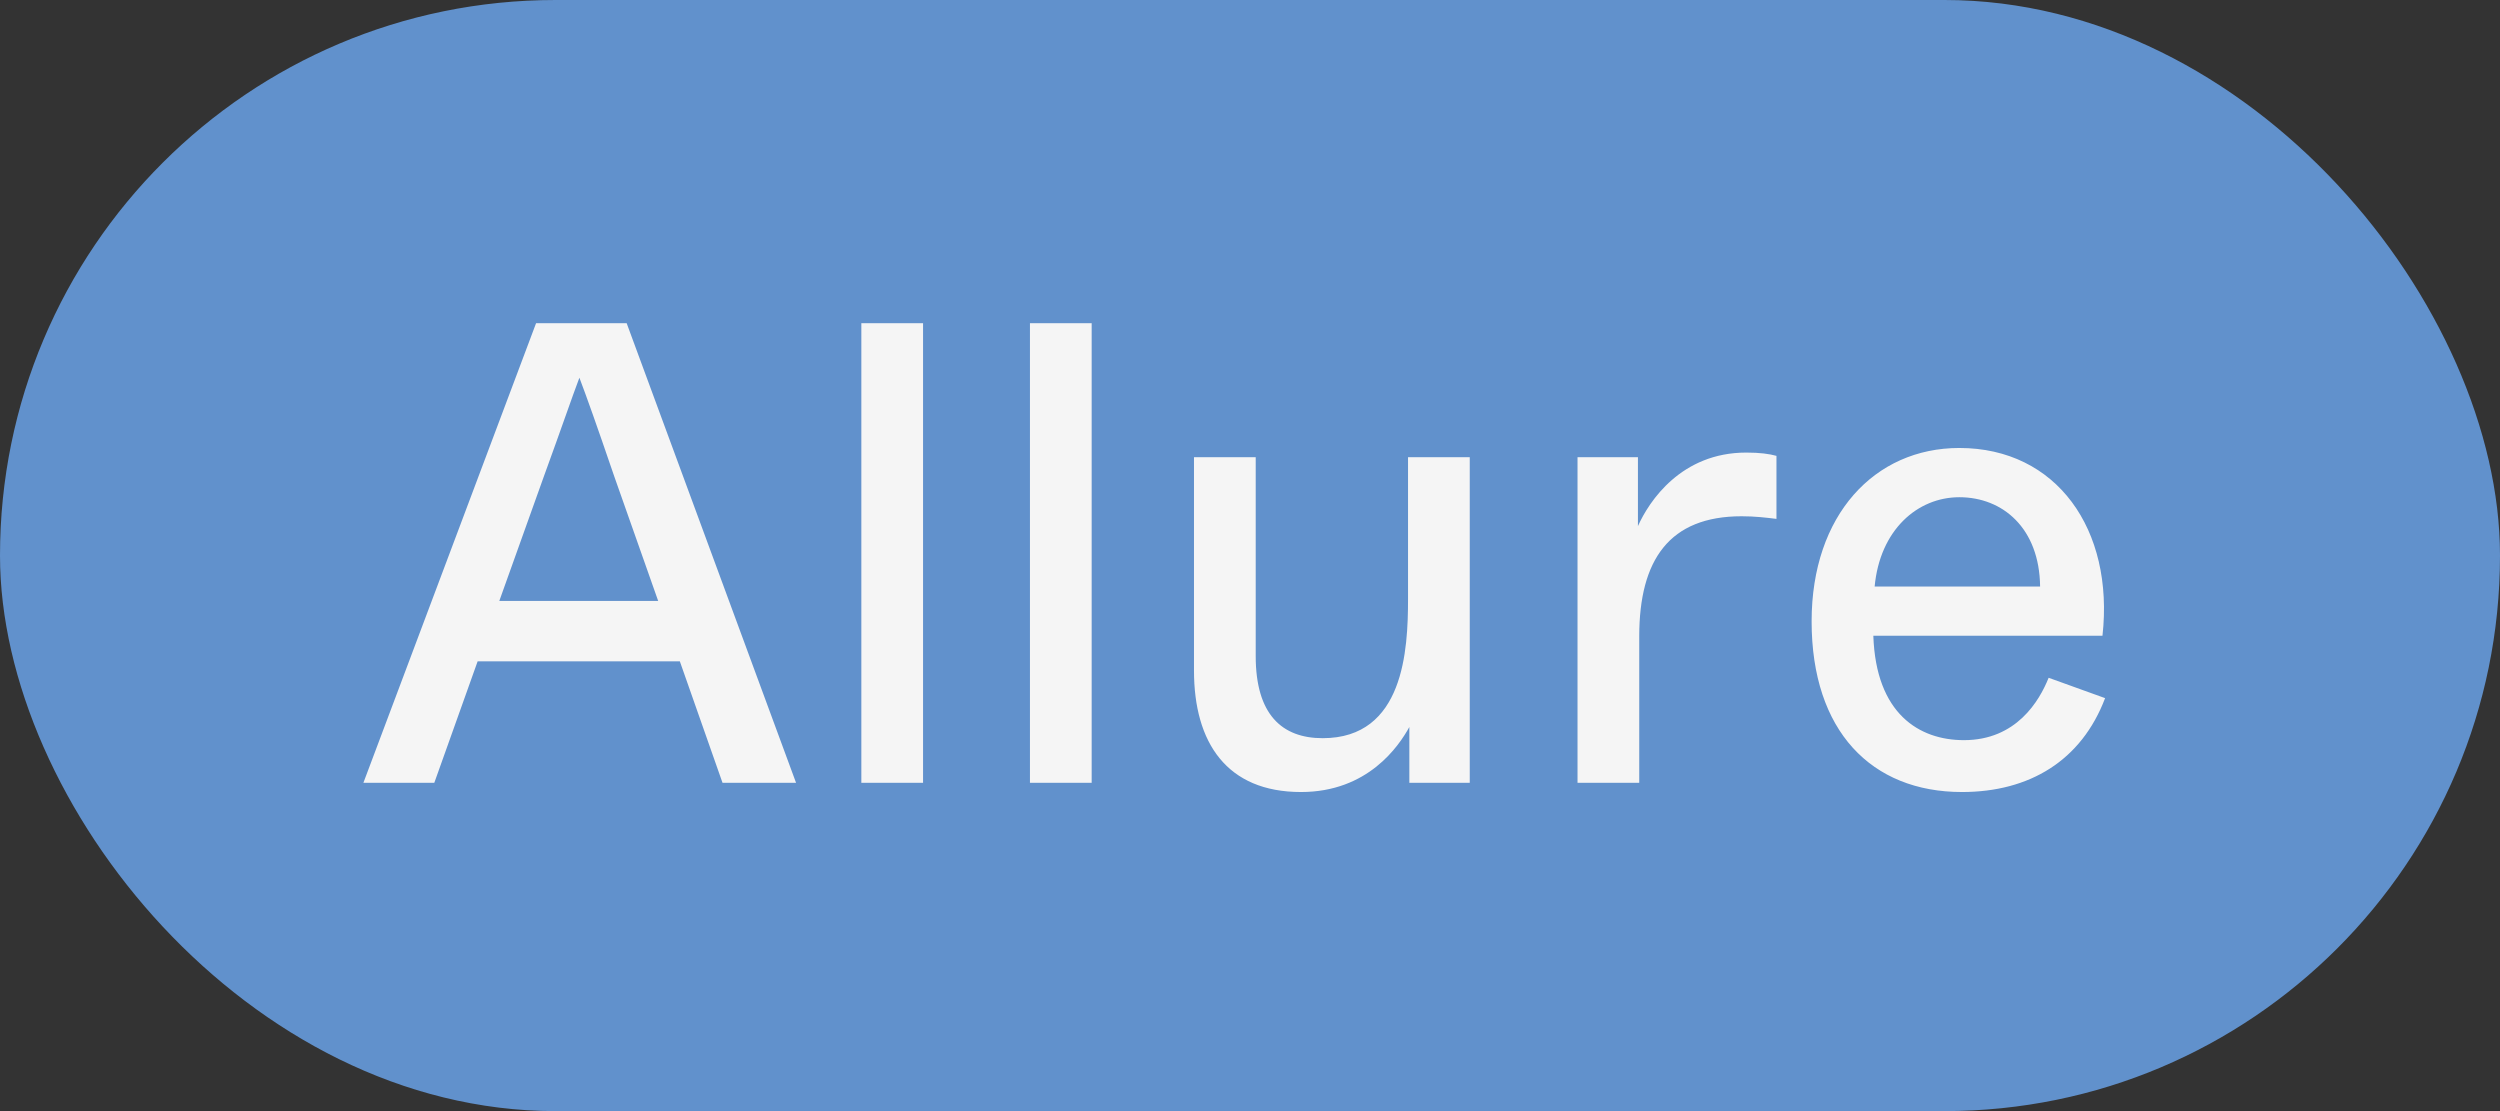
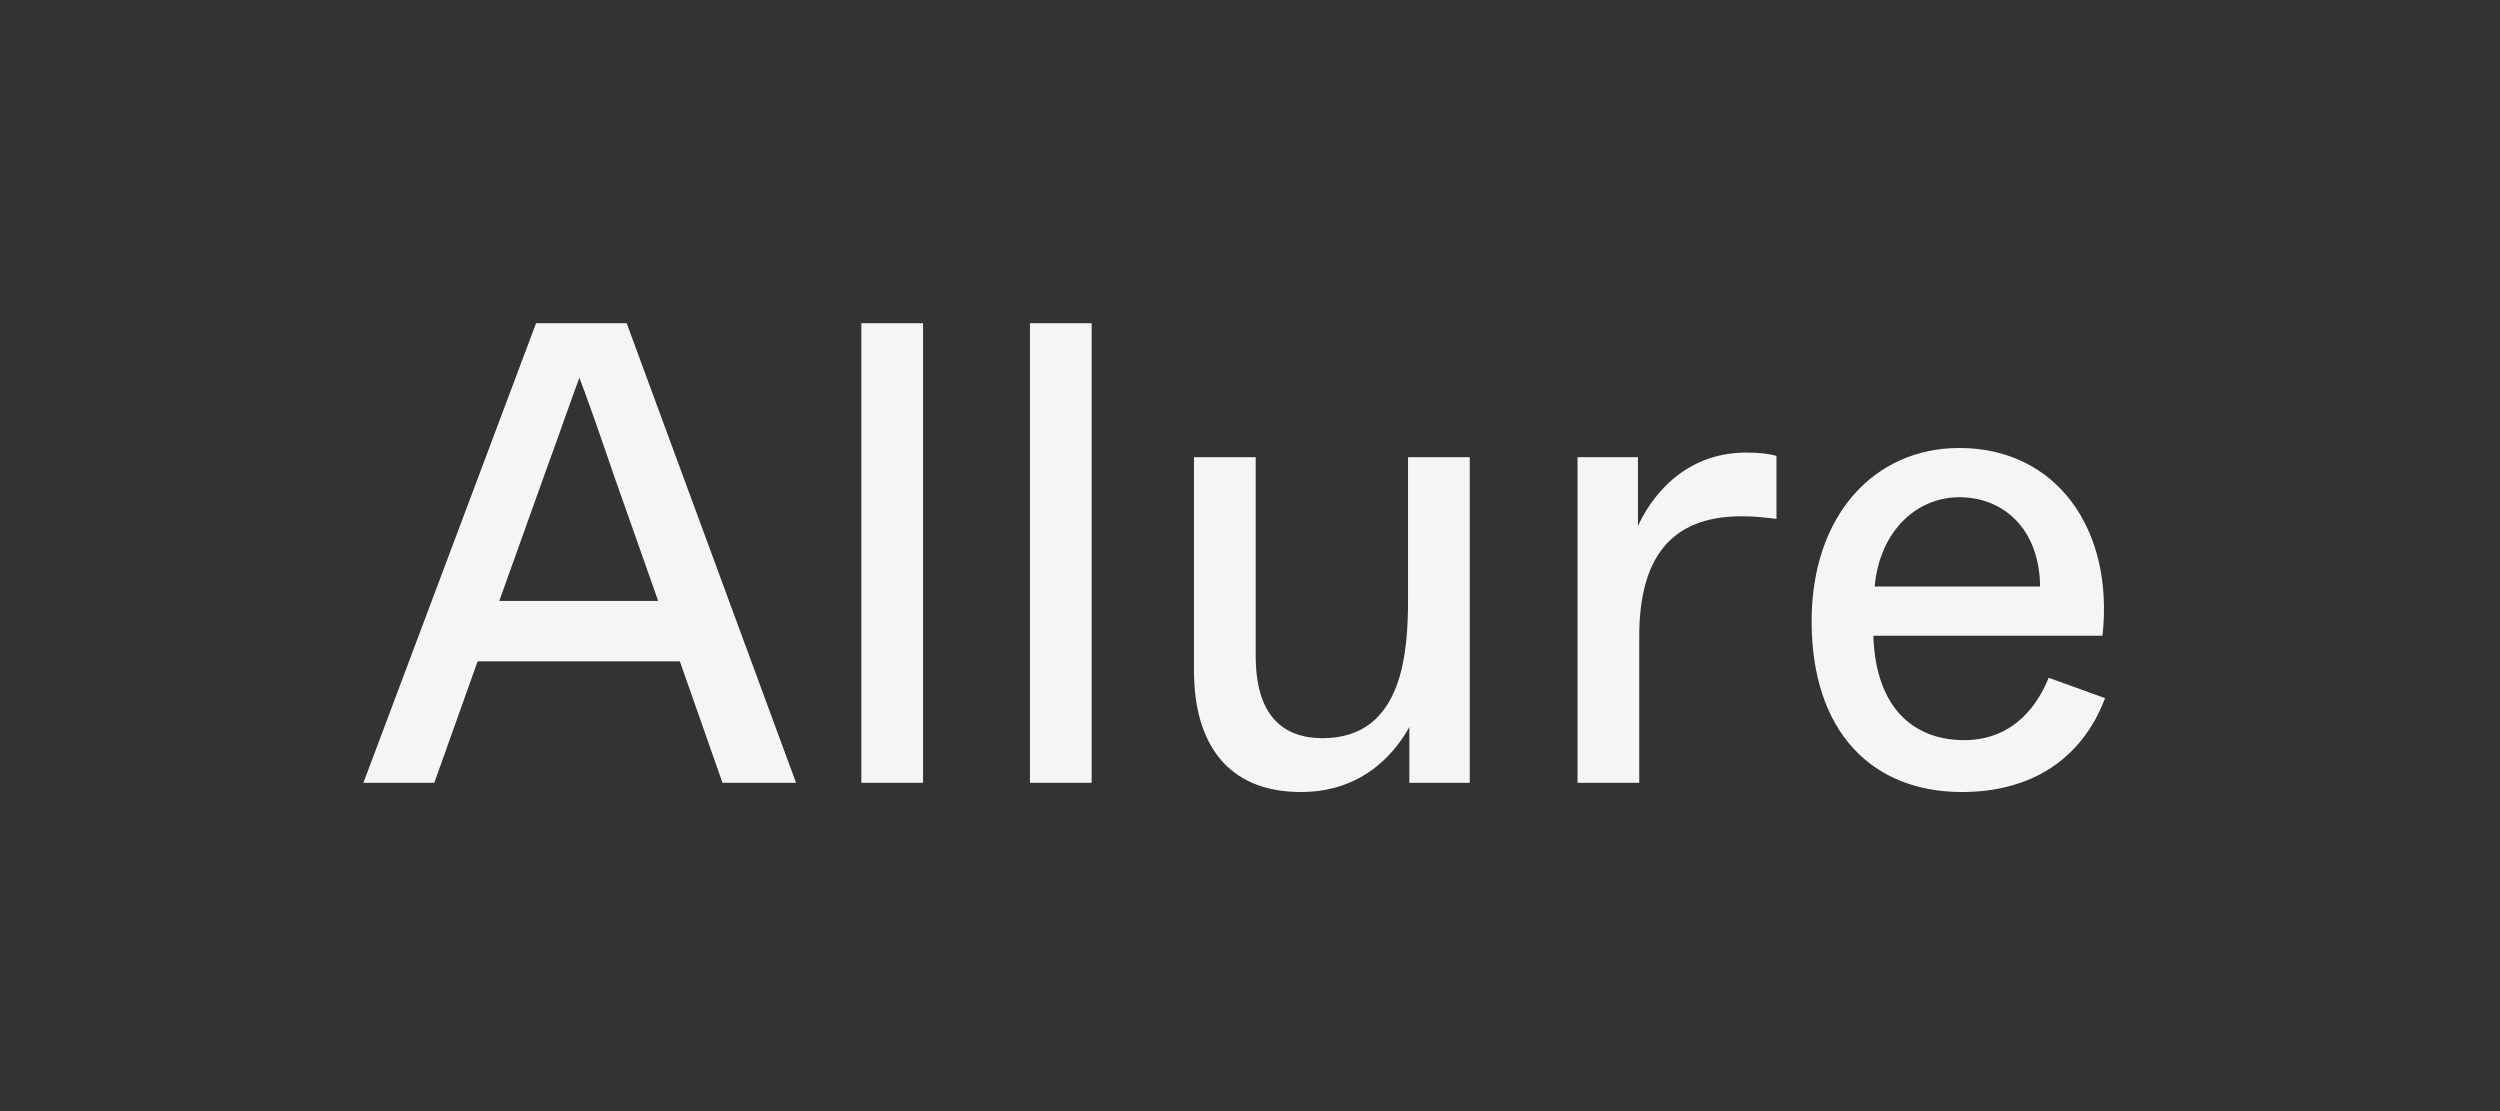
<svg xmlns="http://www.w3.org/2000/svg" width="99" height="44" viewBox="0 0 99 44" fill="none">
  <rect x="0" y="0" width="99" height="44" fill="#333333" stroke="none" />
-   <rect width="99" height="44" rx="22" fill="#6191CC" />
  <path d="M31.524 31H28.612L26.922 26.19H18.914L17.198 31H14.39L21.228 12.8H24.816L31.524 31ZM21.54 18.858L19.772 23.798H26.064L24.322 18.858C23.62 16.804 23.23 15.712 22.944 14.958C22.658 15.712 22.242 16.934 21.54 18.858ZM36.553 31H34.109V12.8H36.553V31ZM43.23 31H40.786V12.8H43.23V31ZM51.52 31.364C48.582 31.364 47.282 29.414 47.282 26.554V18.104H49.726V25.982C49.726 28.296 50.766 29.232 52.378 29.232C55.602 29.232 55.758 25.722 55.758 23.72V18.104H58.202V31H55.81V28.79C55.394 29.544 54.172 31.364 51.52 31.364ZM64.914 31H62.47V18.104H64.862V20.834C65.304 19.846 66.578 17.922 69.152 17.922C69.698 17.922 70.062 17.974 70.348 18.052V20.548C69.932 20.496 69.49 20.444 68.97 20.444C66.11 20.444 64.914 22.16 64.914 25.202V31ZM77.694 31.364C74.106 31.364 71.74 28.946 71.74 24.604C71.74 20.392 74.236 17.74 77.59 17.74C81.438 17.74 83.726 20.964 83.258 25.176H74.184C74.288 28.27 76.004 29.31 77.772 29.31C79.852 29.31 80.762 27.75 81.126 26.84L83.362 27.646C82.426 30.116 80.372 31.364 77.694 31.364ZM74.236 23.226H80.788C80.762 20.912 79.306 19.69 77.59 19.69C75.926 19.69 74.444 20.99 74.236 23.226Z" fill="#F5F5F5" />
</svg>